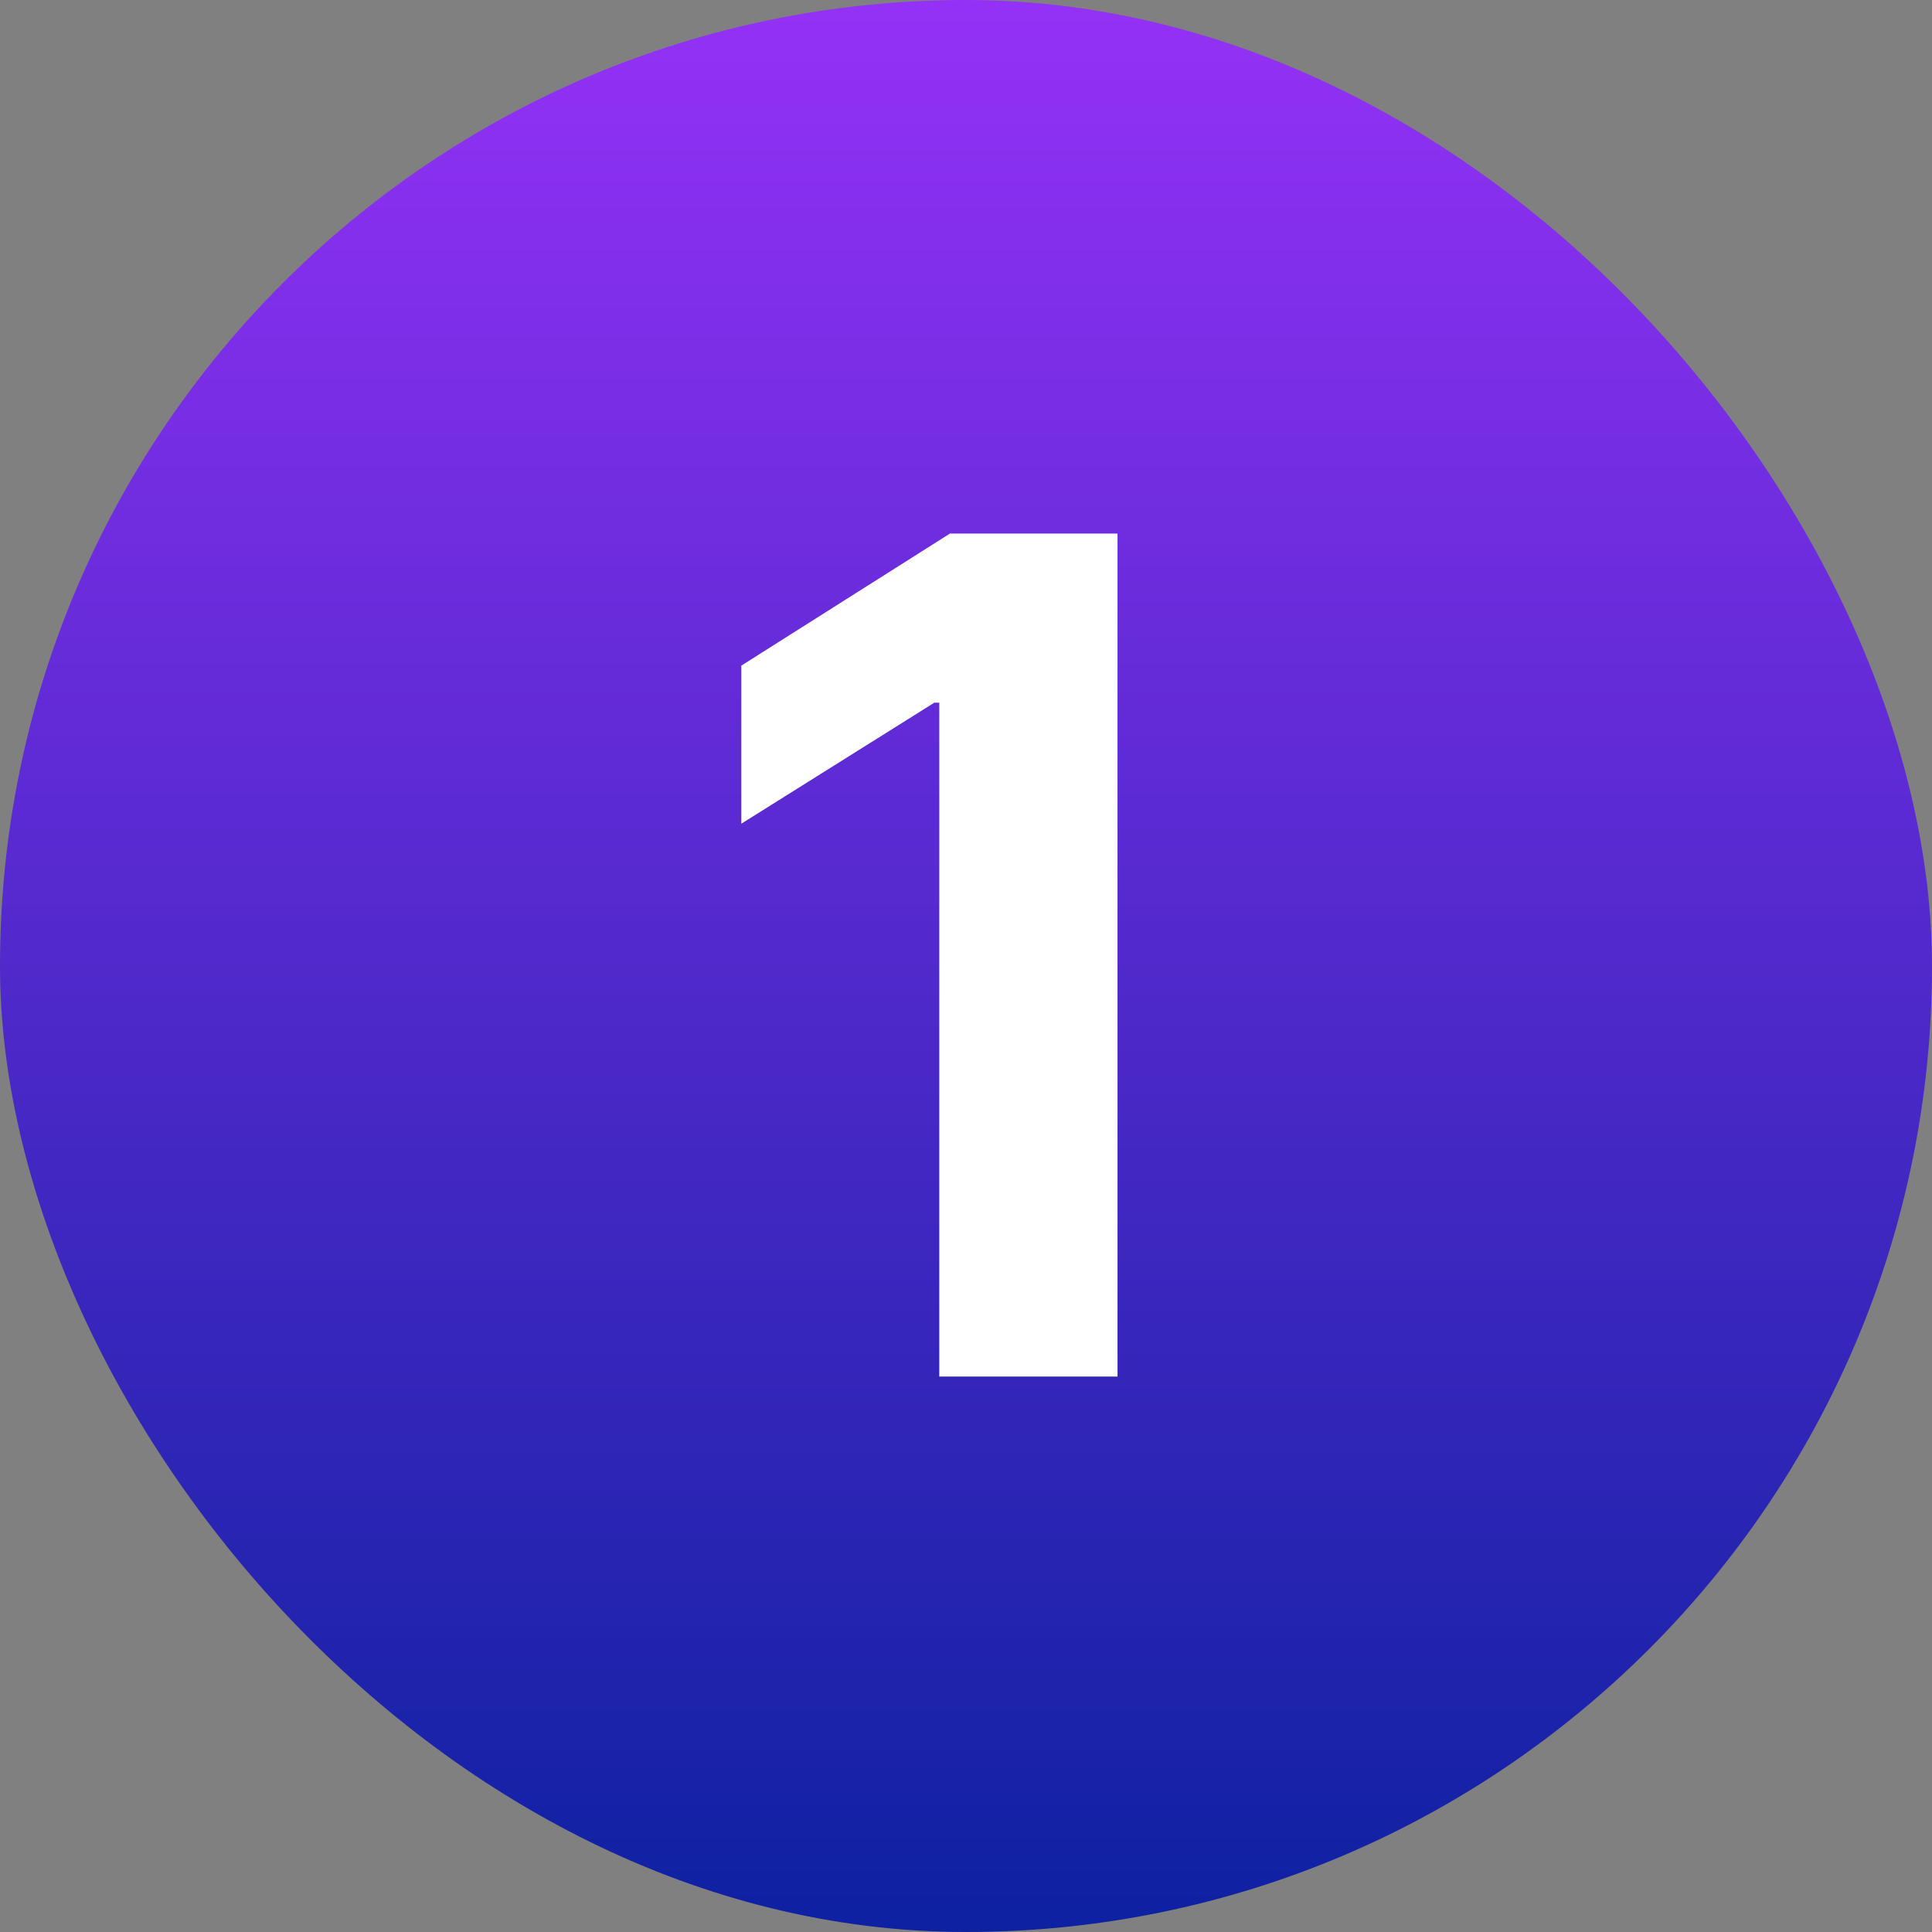
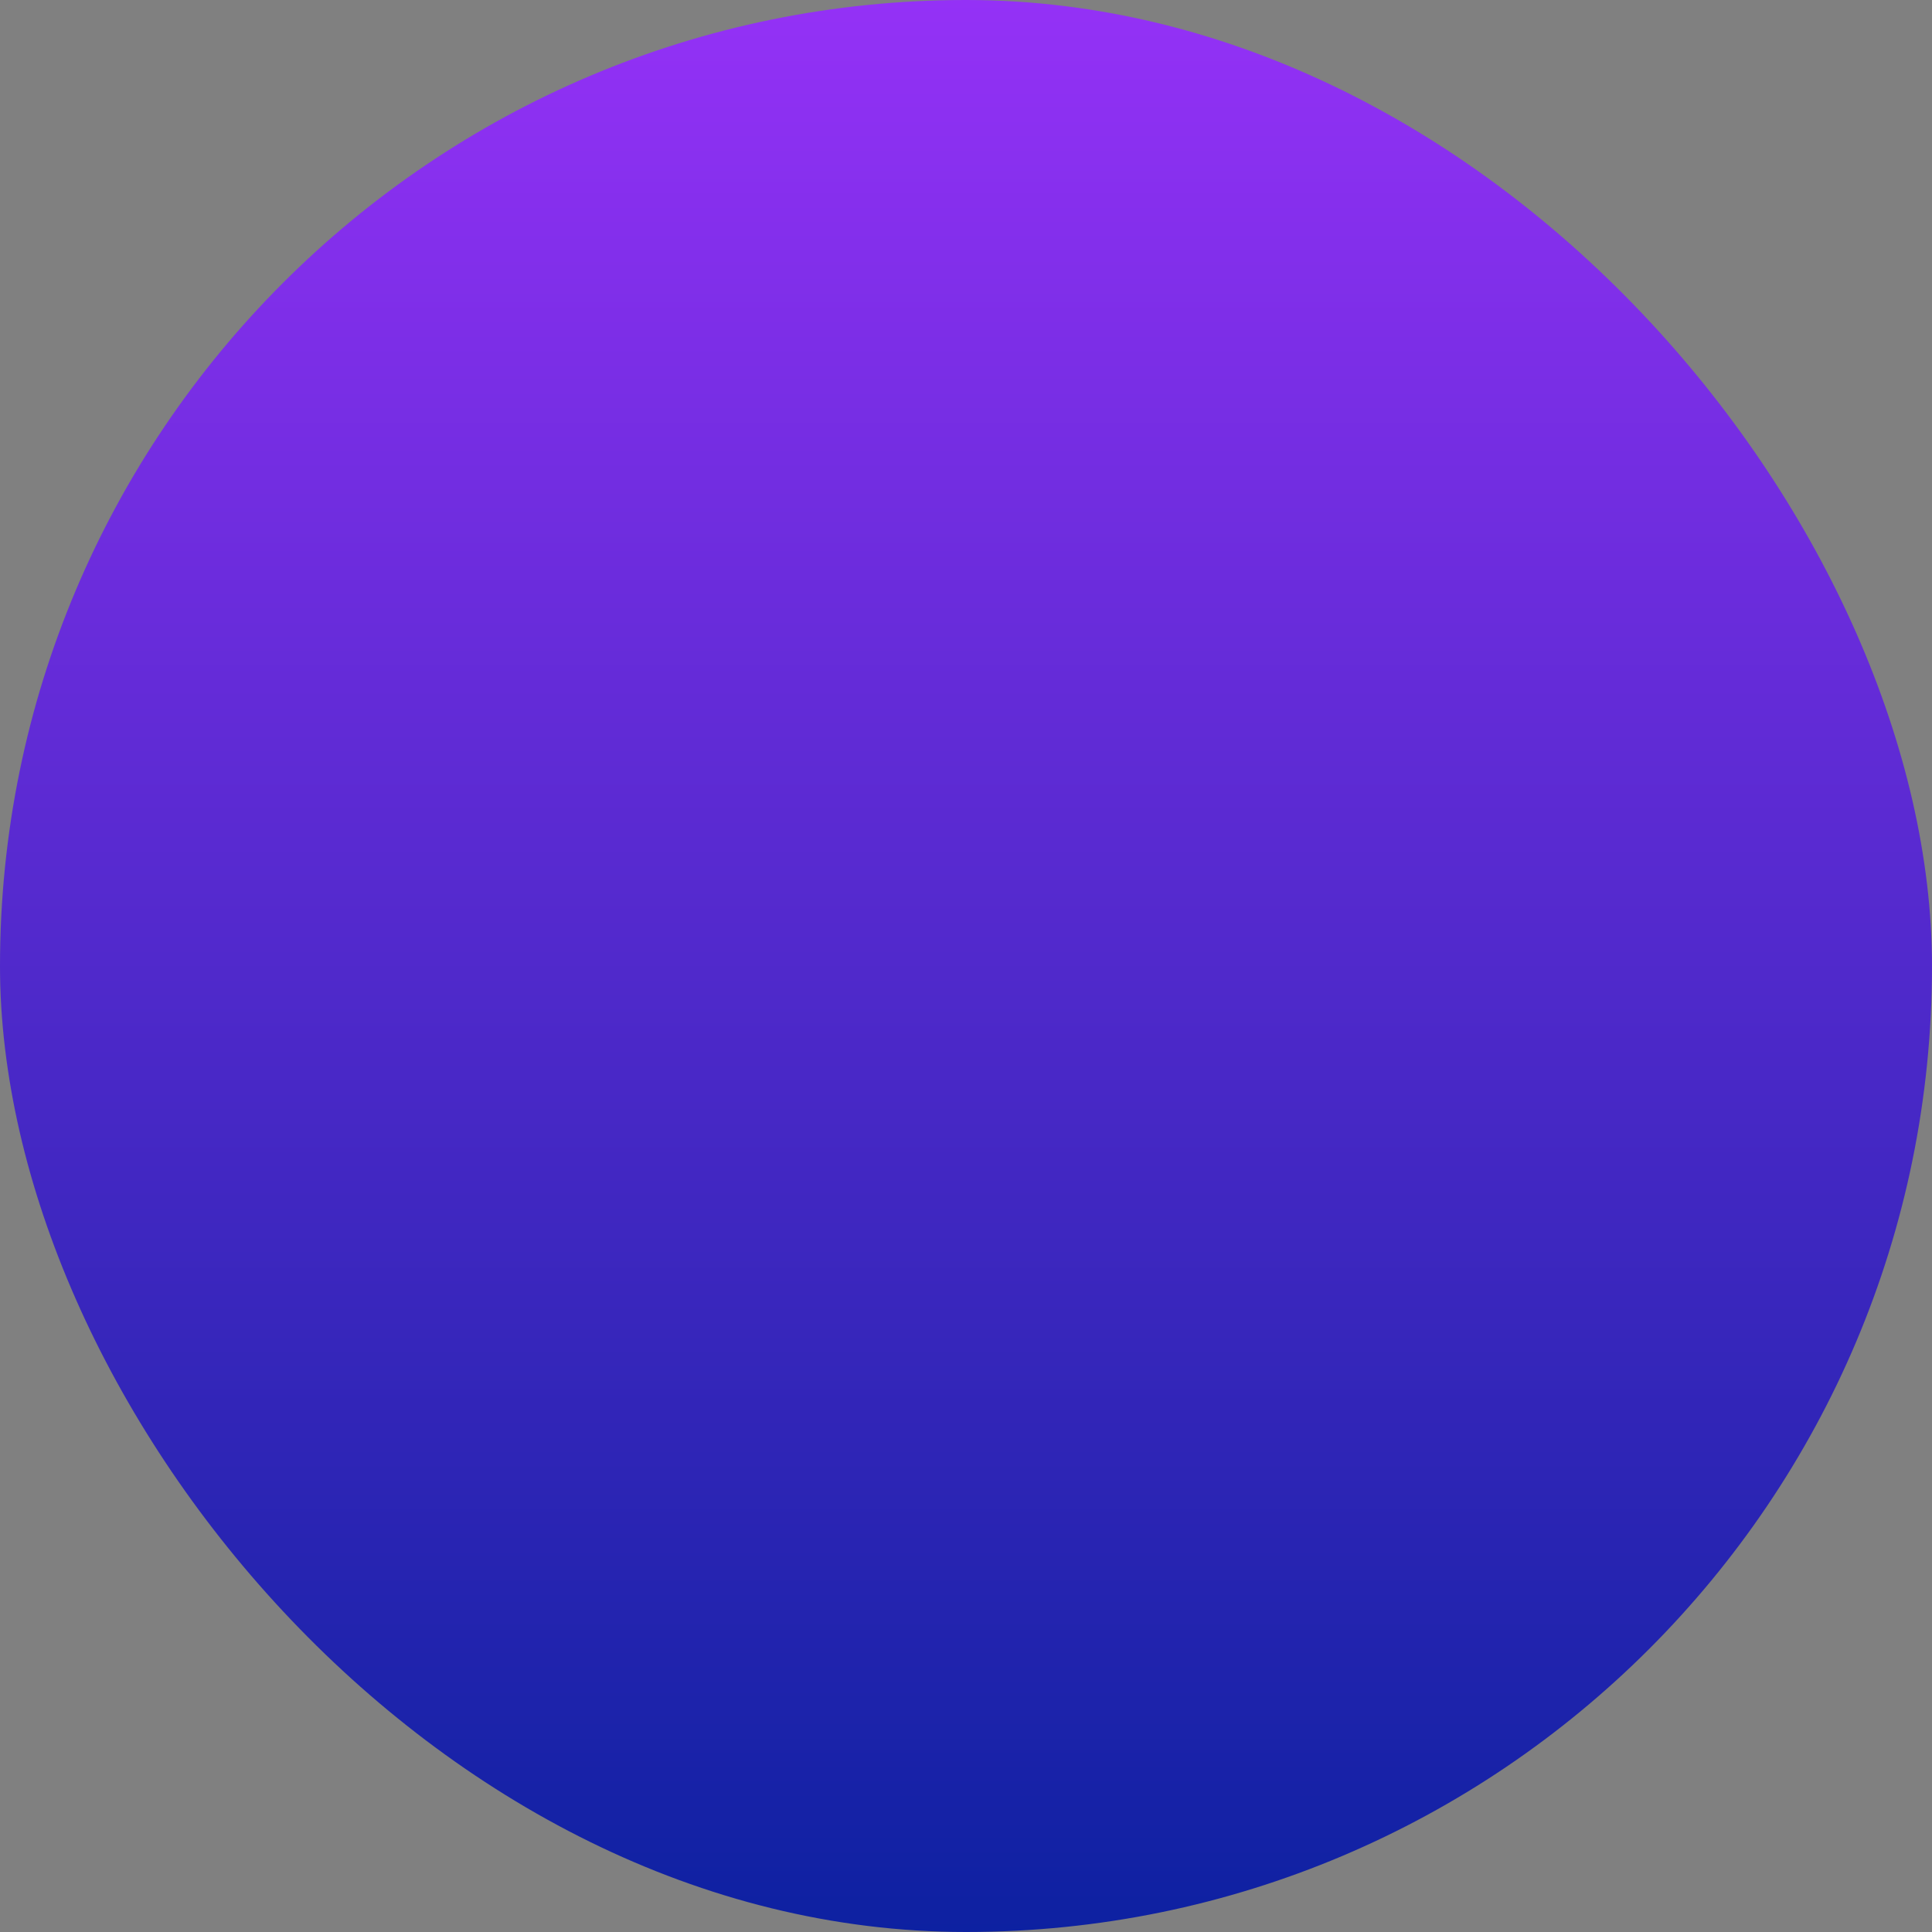
<svg xmlns="http://www.w3.org/2000/svg" width="40" height="40" viewBox="0 0 40 40" fill="none">
  <rect x="0" y="0" width="40" height="40" fill="#808080" stroke="none" />
  <rect width="40" height="40" rx="20" fill="url(#paint0_linear_844_2065)" />
-   <path d="M23.137 11.046V28.5H19.447V14.548H19.345L15.348 17.054V13.781L19.669 11.046H23.137Z" fill="white" />
  <defs>
    <linearGradient id="paint0_linear_844_2065" x1="20" y1="0" x2="20" y2="40" gradientUnits="userSpaceOnUse">
      <stop stop-color="#9431F6" />
      <stop offset="1" stop-color="#0D21A1" />
    </linearGradient>
  </defs>
</svg>